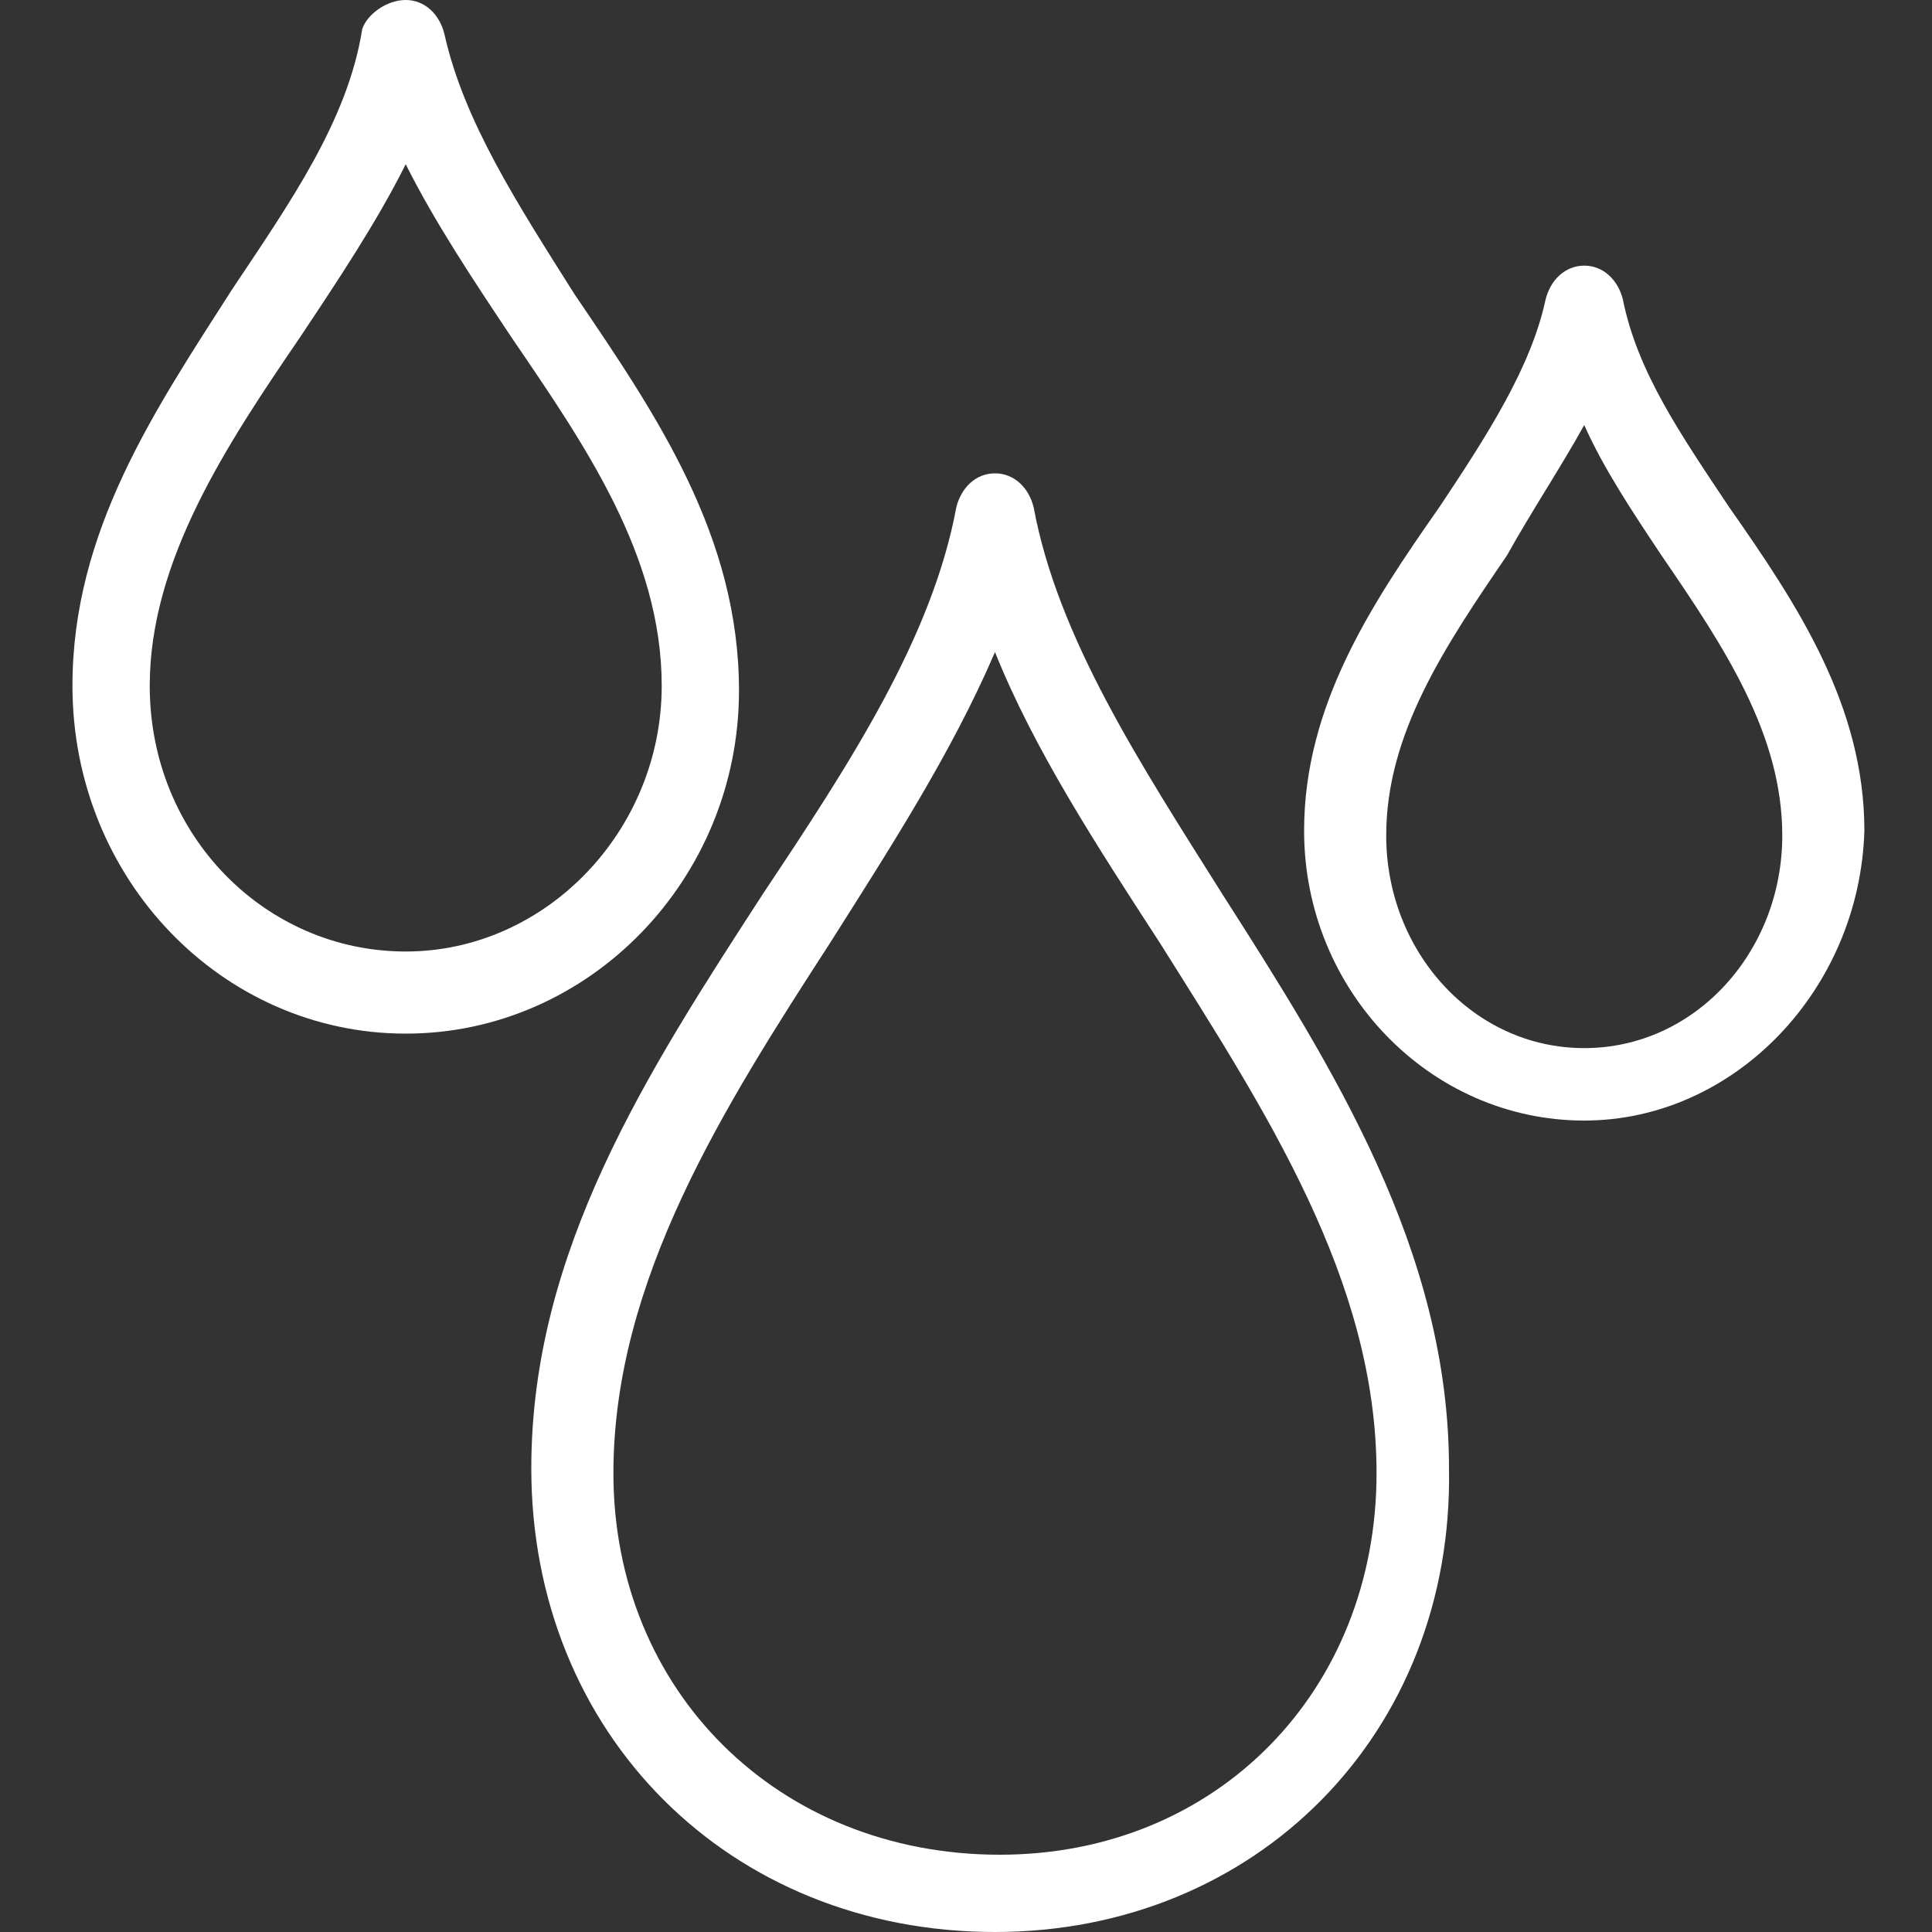
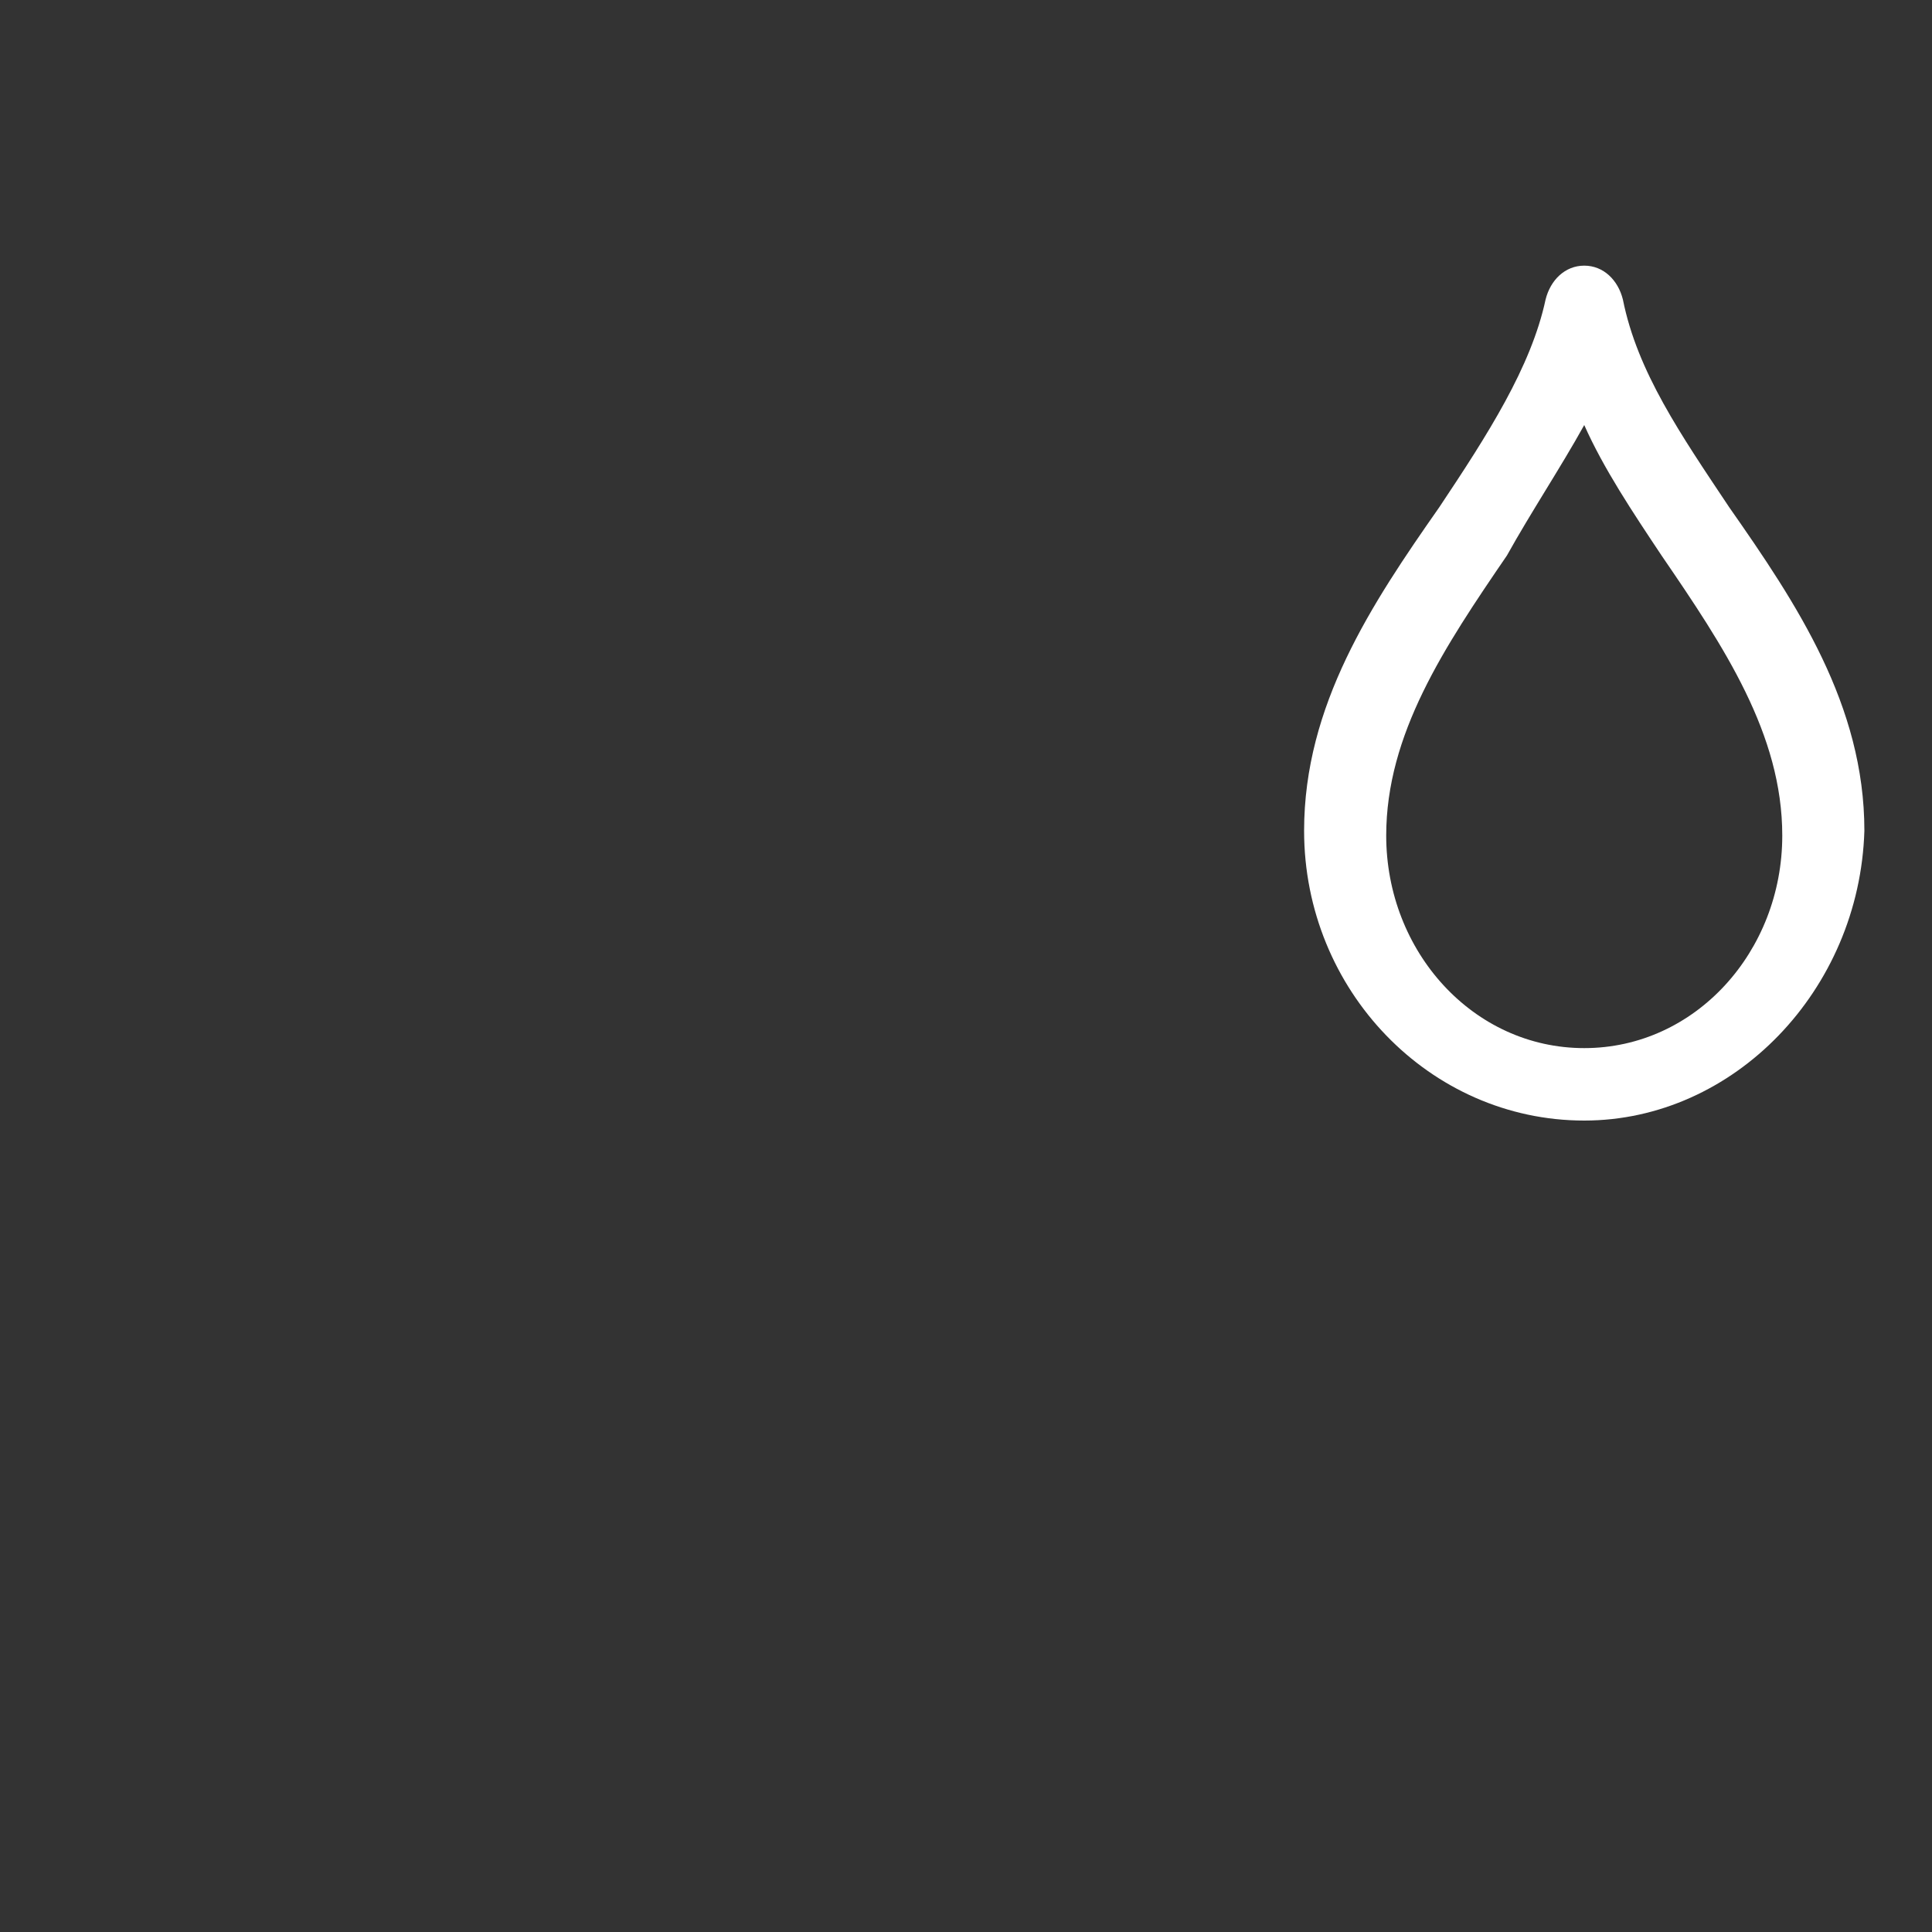
<svg xmlns="http://www.w3.org/2000/svg" version="1.1" id="Layer_1" x="0px" y="0px" viewBox="0 0 40 40" style="enable-background:new 0 0 40 40;" xml:space="preserve">
  <rect x="0" y="0" width="40" height="40" fill="#333333" stroke="none" />
  <style type="text/css">
	.st0{fill:#FFFFFF;}
</style>
  <g>
-     <path class="st0" d="M8.4,21.4c-3.8,0-6.9-3.2-6.9-7.2C1.5,11,3.2,8.5,4.8,6c1.2-1.8,2.4-3.5,2.7-5.4C7.6,0.3,8,0,8.4,0l0,0   c0.4,0,0.7,0.3,0.8,0.7c0.4,1.8,1.5,3.5,2.7,5.4c1.7,2.5,3.4,5,3.4,8.2C15.3,18.2,12.2,21.4,8.4,21.4z M8.4,3.4   C7.8,4.6,7,5.8,6.2,7c-1.5,2.2-3.1,4.6-3.1,7.2c0,3.1,2.4,5.5,5.3,5.5c2.9,0,5.3-2.5,5.3-5.5c0-2.7-1.6-5-3.1-7.2   C9.8,5.8,9,4.6,8.4,3.4z" />
    <path class="st0" d="M32.8,23.2L32.8,23.2c-3.2,0-5.8-2.7-5.8-6c0-2.6,1.4-4.7,2.8-6.7c1-1.5,1.9-2.9,2.2-4.3   c0.1-0.4,0.4-0.7,0.8-0.7c0.4,0,0.7,0.3,0.8,0.7c0.3,1.5,1.2,2.8,2.2,4.3c1.4,2,2.8,4.1,2.8,6.7C38.5,20.5,35.9,23.2,32.8,23.2z    M32.8,8.8c-0.5,0.9-1.1,1.8-1.6,2.7c-1.3,1.9-2.5,3.7-2.5,5.8c0,2.4,1.8,4.4,4.1,4.4c2.3,0,4.1-2,4.1-4.4c0-2.1-1.2-3.9-2.5-5.8   C33.8,10.6,33.2,9.7,32.8,8.8z" />
-     <path class="st0" d="M20.6,40c-5.5,0-9.6-4.1-9.6-9.6c0-4.5,2.4-8.2,4.8-11.9c1.8-2.7,3.5-5.3,4-8c0.1-0.4,0.4-0.7,0.8-0.7   c0.4,0,0.7,0.3,0.8,0.7c0.5,2.7,2.2,5.3,3.9,8c2.3,3.6,4.7,7.4,4.7,11.9C30.1,35.9,26,40,20.6,40z M20.6,13.5   c-0.9,2.1-2.2,4.1-3.4,6c-2.2,3.4-4.5,7-4.5,11c0,4.5,3.4,7.9,8,7.9c4.5,0,7.8-3.4,7.8-7.9c0-4-2.3-7.5-4.5-11   C22.7,17.5,21.4,15.5,20.6,13.5z" />
  </g>
</svg>